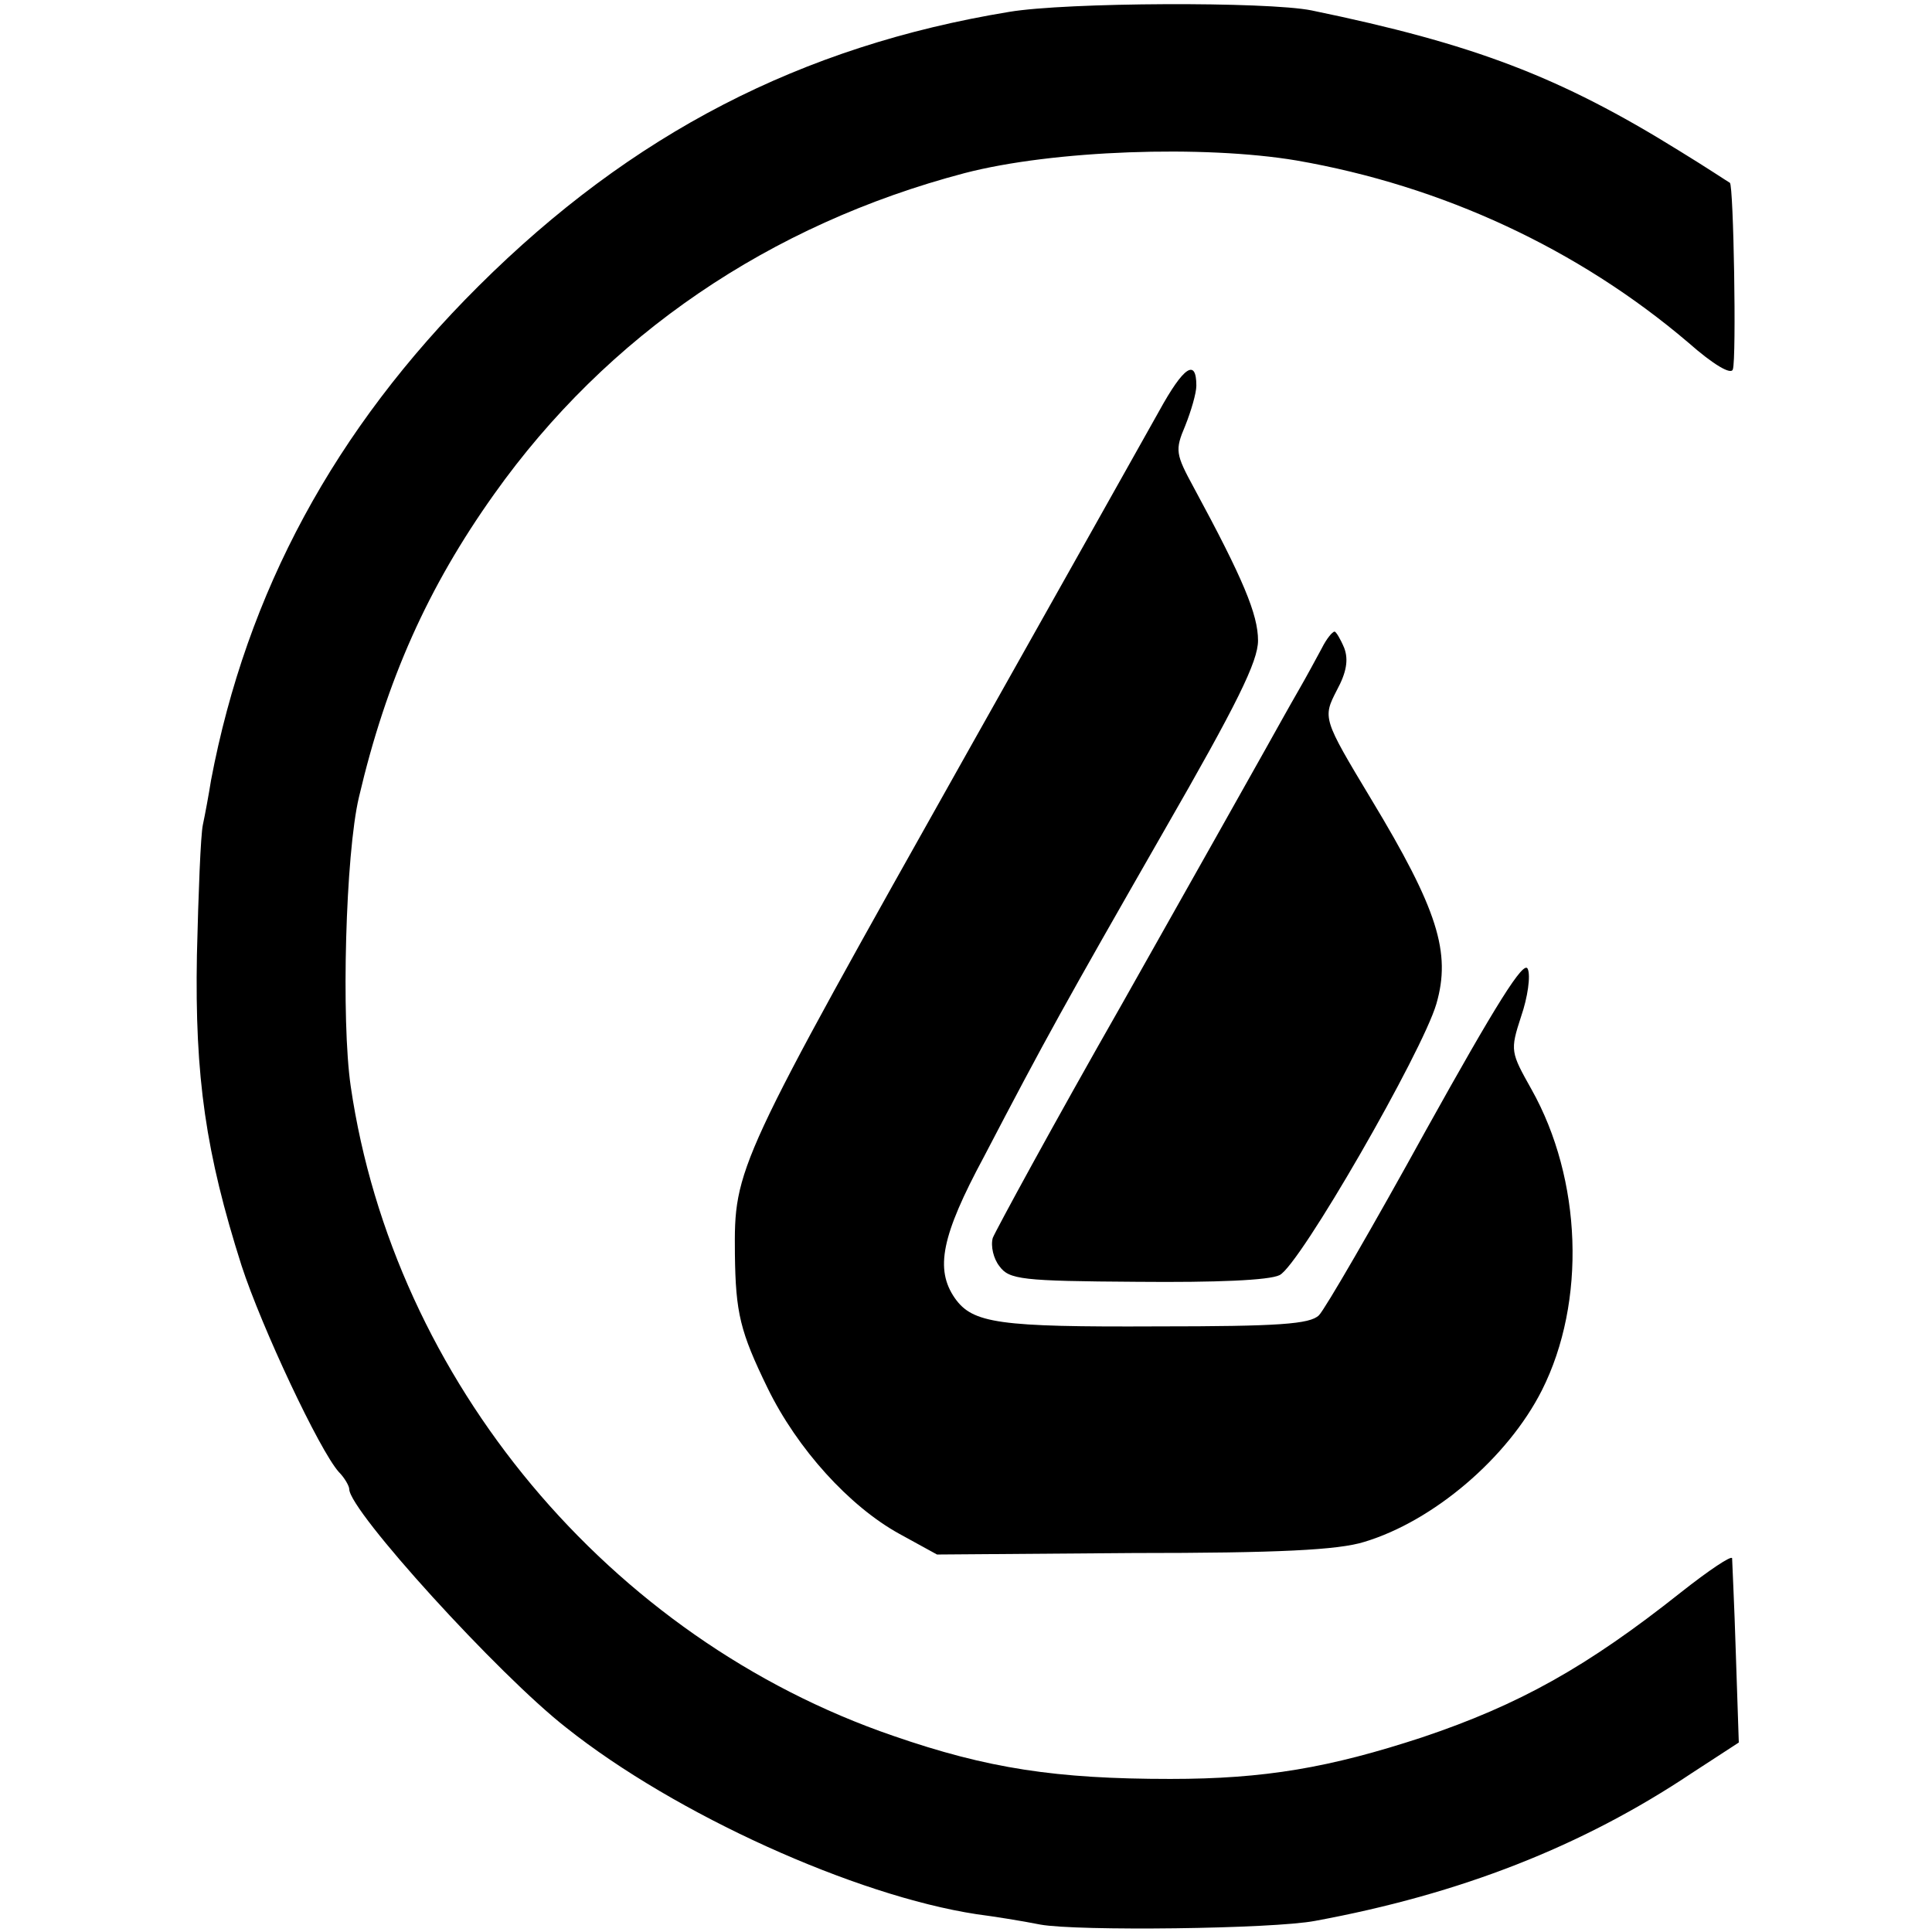
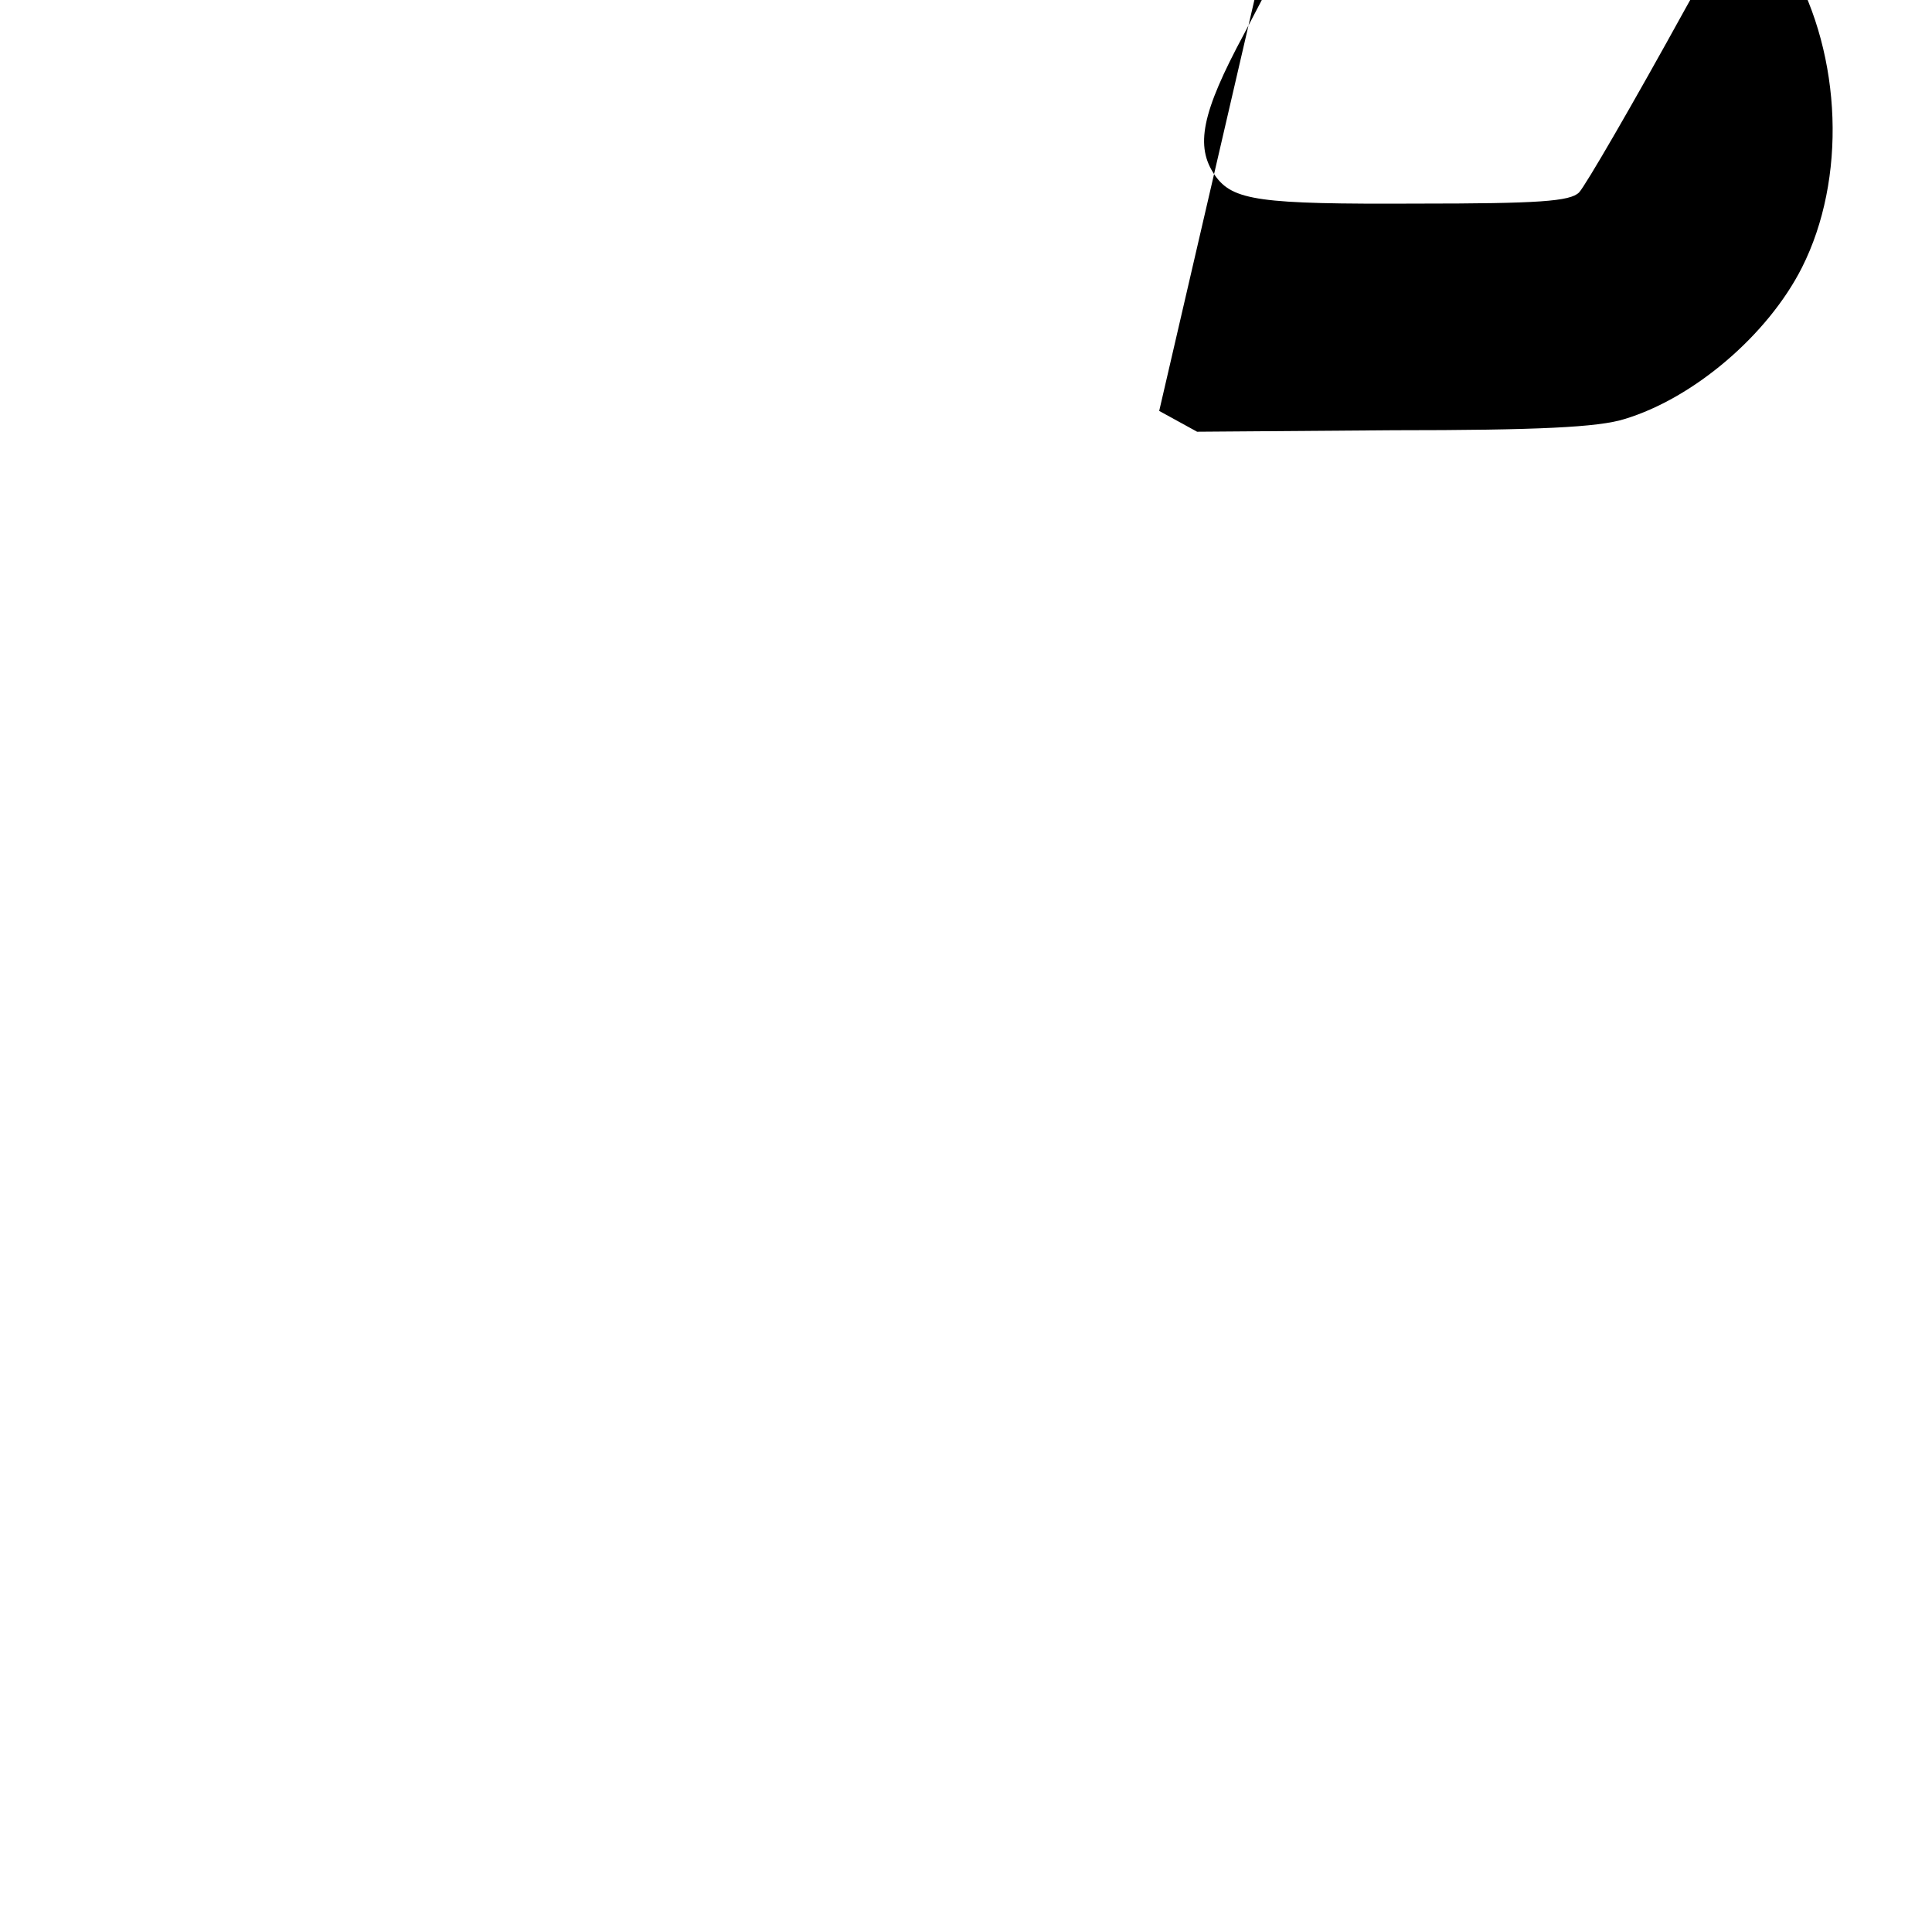
<svg xmlns="http://www.w3.org/2000/svg" version="1" width="346.667" height="346.667" viewBox="0 0 260 260">
-   <path d="M135.8 1.6C107.8 6.2 85 18 64.4 38.5 45 57.8 33.2 79.7 28.4 105c-.3 1.9-.8 4.6-1.1 6-.3 1.4-.6 9.2-.8 17.5-.3 16.5 1.2 26.7 6 41.8 2.7 8.3 10.5 24.9 13.1 27.8.8.8 1.4 1.9 1.4 2.3 0 2.9 20.1 25 29.2 32.1 14.7 11.7 38.9 22.6 55.2 25.1 2.3.3 6.1.9 8.6 1.4 4.9.9 31.3.6 37-.5 19.5-3.6 35.9-10 50.7-19.9l6.3-4.1-.4-12c-.2-6.6-.5-12.4-.5-12.8-.1-.4-3.1 1.6-6.9 4.6-12.6 10-21.7 15.1-34.8 19.5-12.5 4.1-21.2 5.6-33.9 5.6-15.4 0-24.6-1.4-37.3-5.8-38.2-13.1-67.2-47.8-73-87.4-1.3-8.9-.7-31.3 1.1-38.9C52 91.5 57.6 79 66.5 66.5c15.2-21.4 37.1-36.3 63.3-43.2 11.9-3.1 32.2-3.8 44.7-1.7 19.6 3.4 37.9 11.9 52.7 24.5 3.4 3 5.8 4.4 6 3.6.5-1.4.1-24.8-.4-25.1-.2-.1-3.2-2.1-6.8-4.3-16.1-10-27.7-14.4-49.5-18.9-6-1.2-33-1.1-40.7.2z" />
-   <path d="M156 55.3c-1.9 3.4-13.3 23.7-25.4 45.2-31.7 56.4-31.8 56.6-31.7 68.3.1 7.9.7 10.4 4.4 18 4 8.2 11 15.9 17.7 19.6l5.1 2.8 26.4-.2c19.5 0 27.6-.4 31.1-1.5 9.3-2.8 19.3-11.3 23.9-20.4 6-11.9 5.4-28.4-1.4-40.5-2.8-5-2.9-5.2-1.4-9.8.9-2.6 1.3-5.5.9-6.4-.5-1.3-4.3 4.8-13.7 21.7-7.1 12.9-13.6 24.1-14.4 24.9-1.2 1.2-5.4 1.5-21.8 1.5-21.3.1-24.8-.4-27.2-3.8-2.7-3.9-1.8-8.4 3.9-19 8.4-16.1 10.8-20.4 24.2-43.8 9.9-17.2 12.7-22.9 12.7-25.7 0-3.5-2-8.3-8.6-20.5-2.5-4.6-2.6-5.1-1.2-8.4.8-2 1.5-4.4 1.5-5.4 0-3.7-1.7-2.6-5 3.4z" />
-   <path d="M177.9 87.2c-.7 1.3-2.1 3.9-3.2 5.8s-3.1 5.5-4.5 8-10 17.8-19.2 34.1c-9.3 16.3-17 30.5-17.4 31.5-.3 1.1.1 2.8.9 3.8 1.3 1.8 3 2 18.5 2.1 10.7.1 17.8-.2 19.2-.9 2.7-1.3 19.2-30 21.1-36.5 2-6.9.2-12.7-8.8-27.6-6.5-10.8-6.5-10.9-4.6-14.6 1.3-2.4 1.6-4.1 1-5.7-.5-1.2-1.1-2.2-1.3-2.2-.3 0-1.1 1-1.7 2.2z" />
+   <path d="M156 55.3l5.1 2.8 26.4-.2c19.5 0 27.6-.4 31.1-1.5 9.3-2.8 19.3-11.3 23.9-20.4 6-11.9 5.4-28.4-1.4-40.5-2.8-5-2.9-5.2-1.4-9.8.9-2.6 1.3-5.5.9-6.4-.5-1.3-4.3 4.8-13.7 21.7-7.1 12.9-13.6 24.1-14.4 24.9-1.2 1.2-5.4 1.5-21.8 1.5-21.3.1-24.8-.4-27.2-3.8-2.7-3.9-1.8-8.4 3.9-19 8.4-16.1 10.8-20.4 24.2-43.8 9.9-17.2 12.7-22.9 12.7-25.7 0-3.5-2-8.3-8.6-20.5-2.5-4.6-2.6-5.1-1.2-8.4.8-2 1.5-4.4 1.5-5.4 0-3.7-1.7-2.6-5 3.4z" />
</svg>